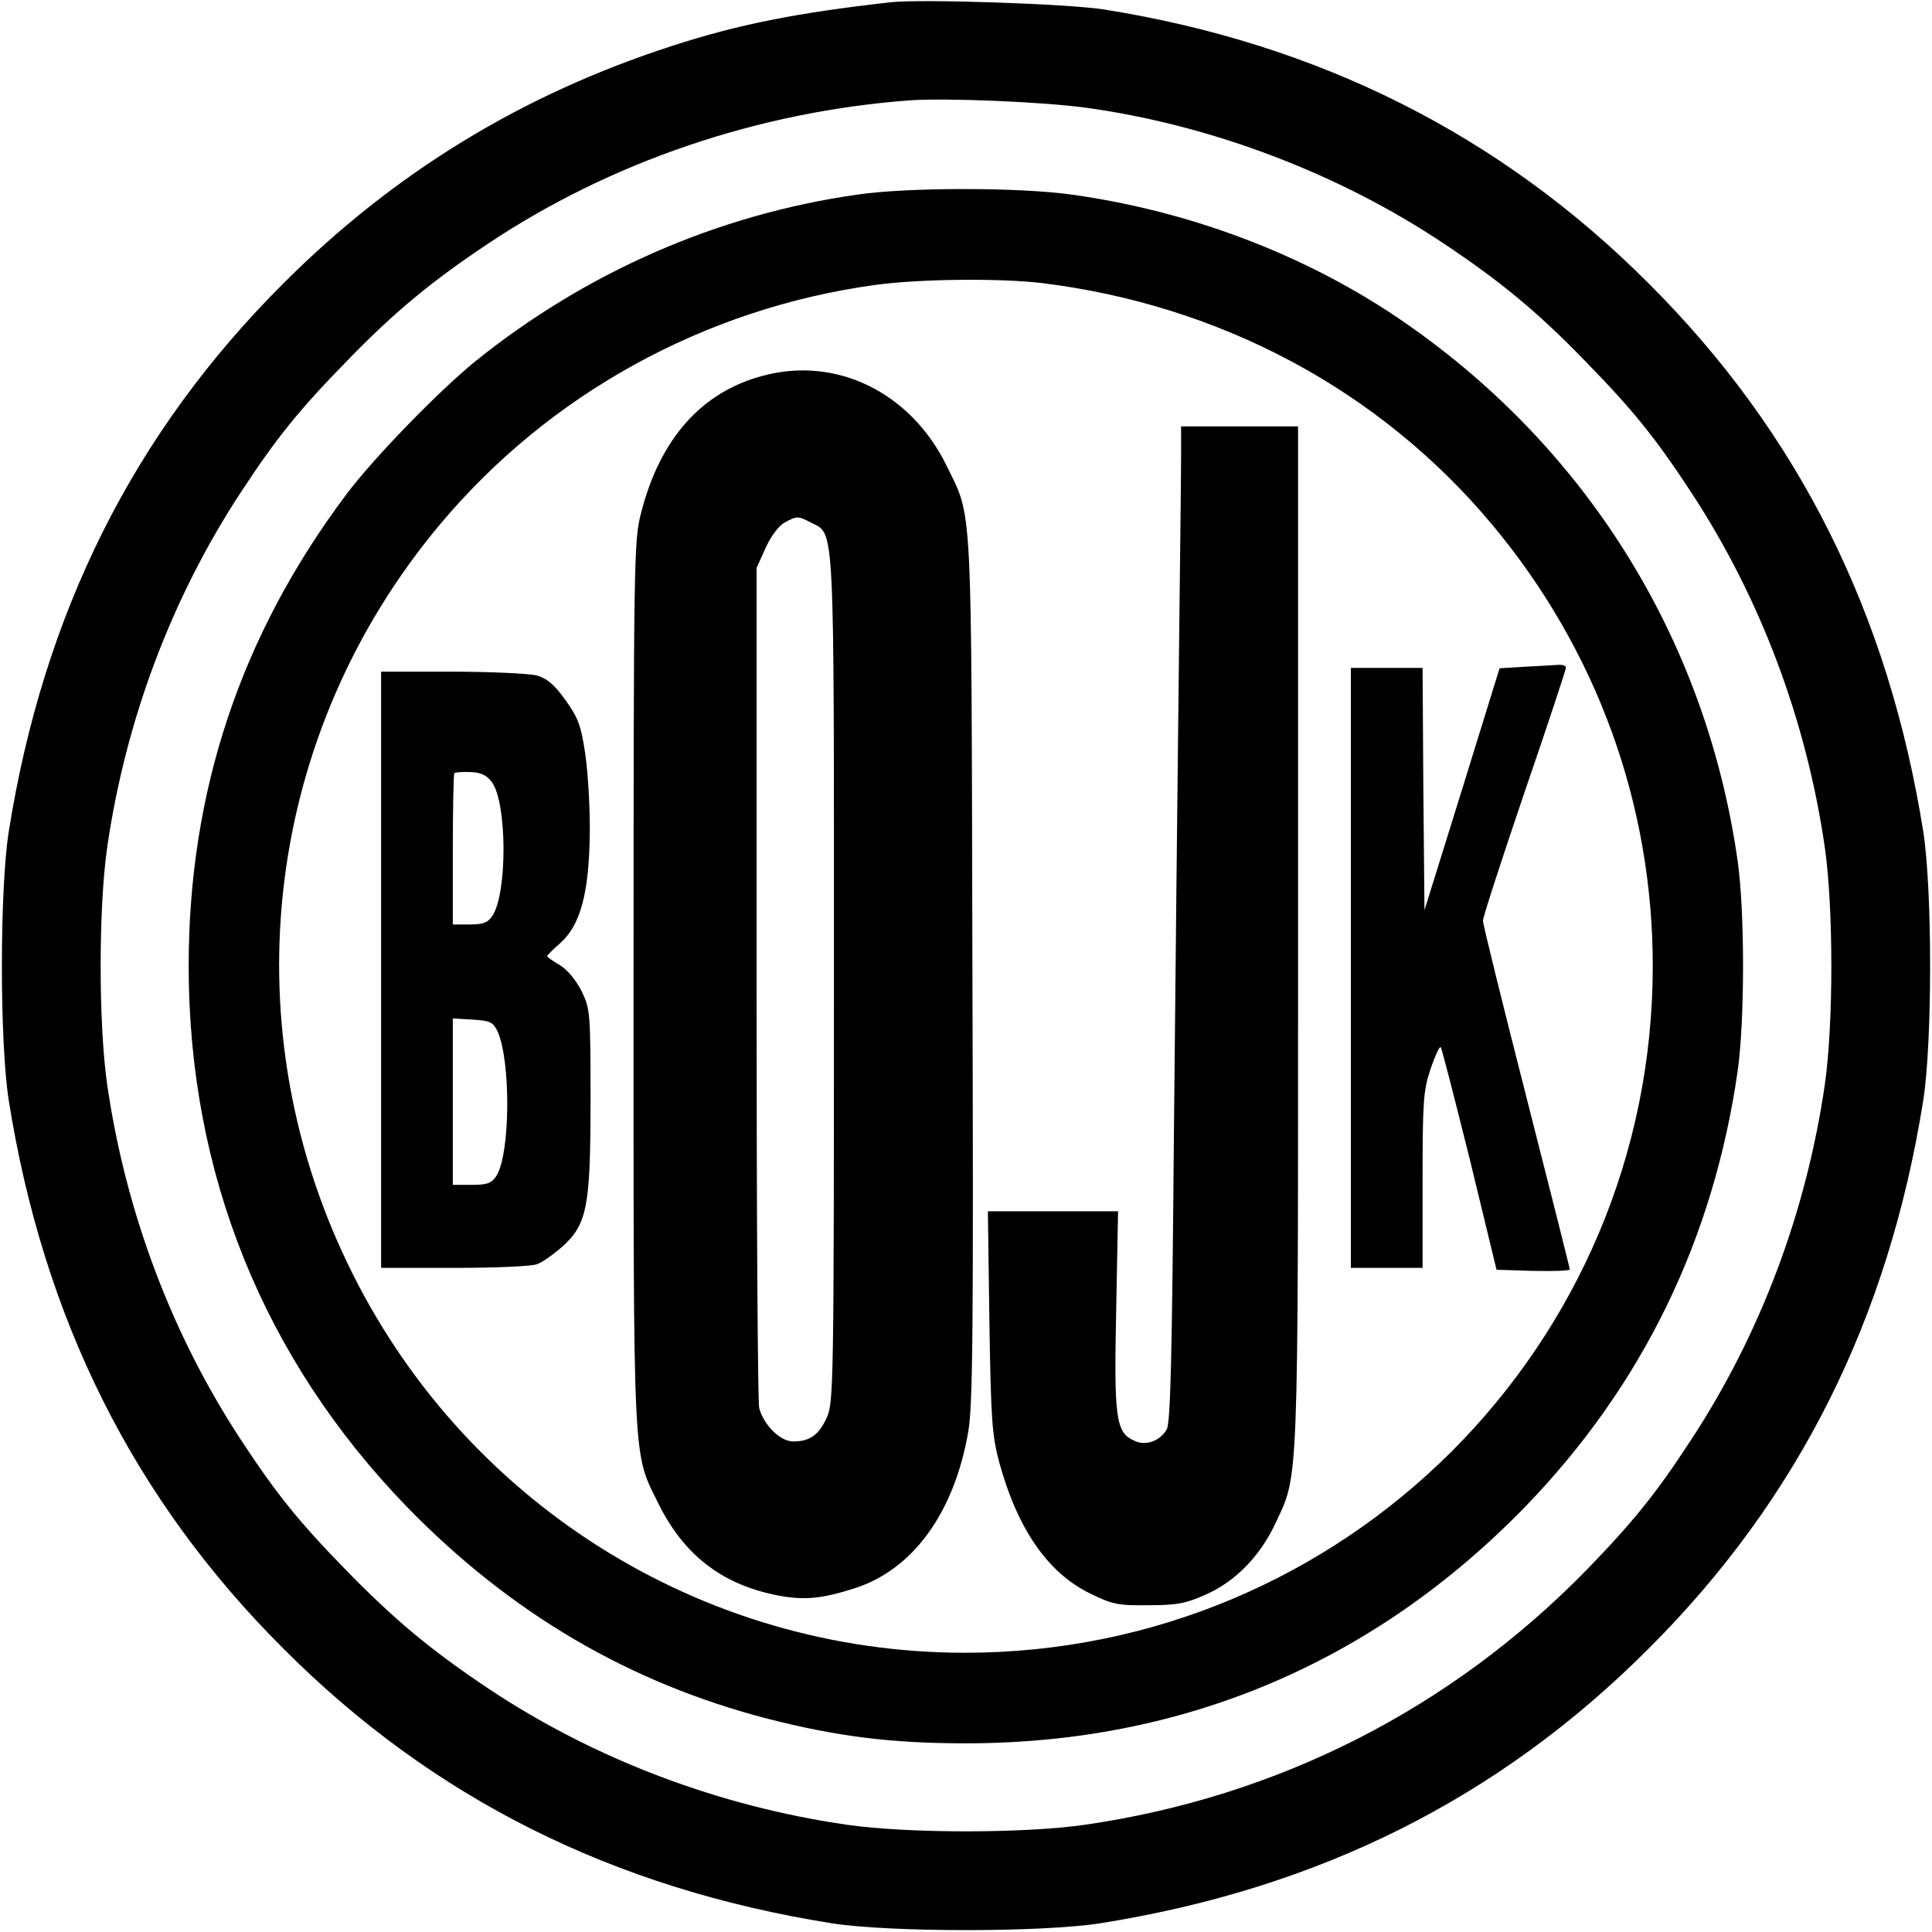
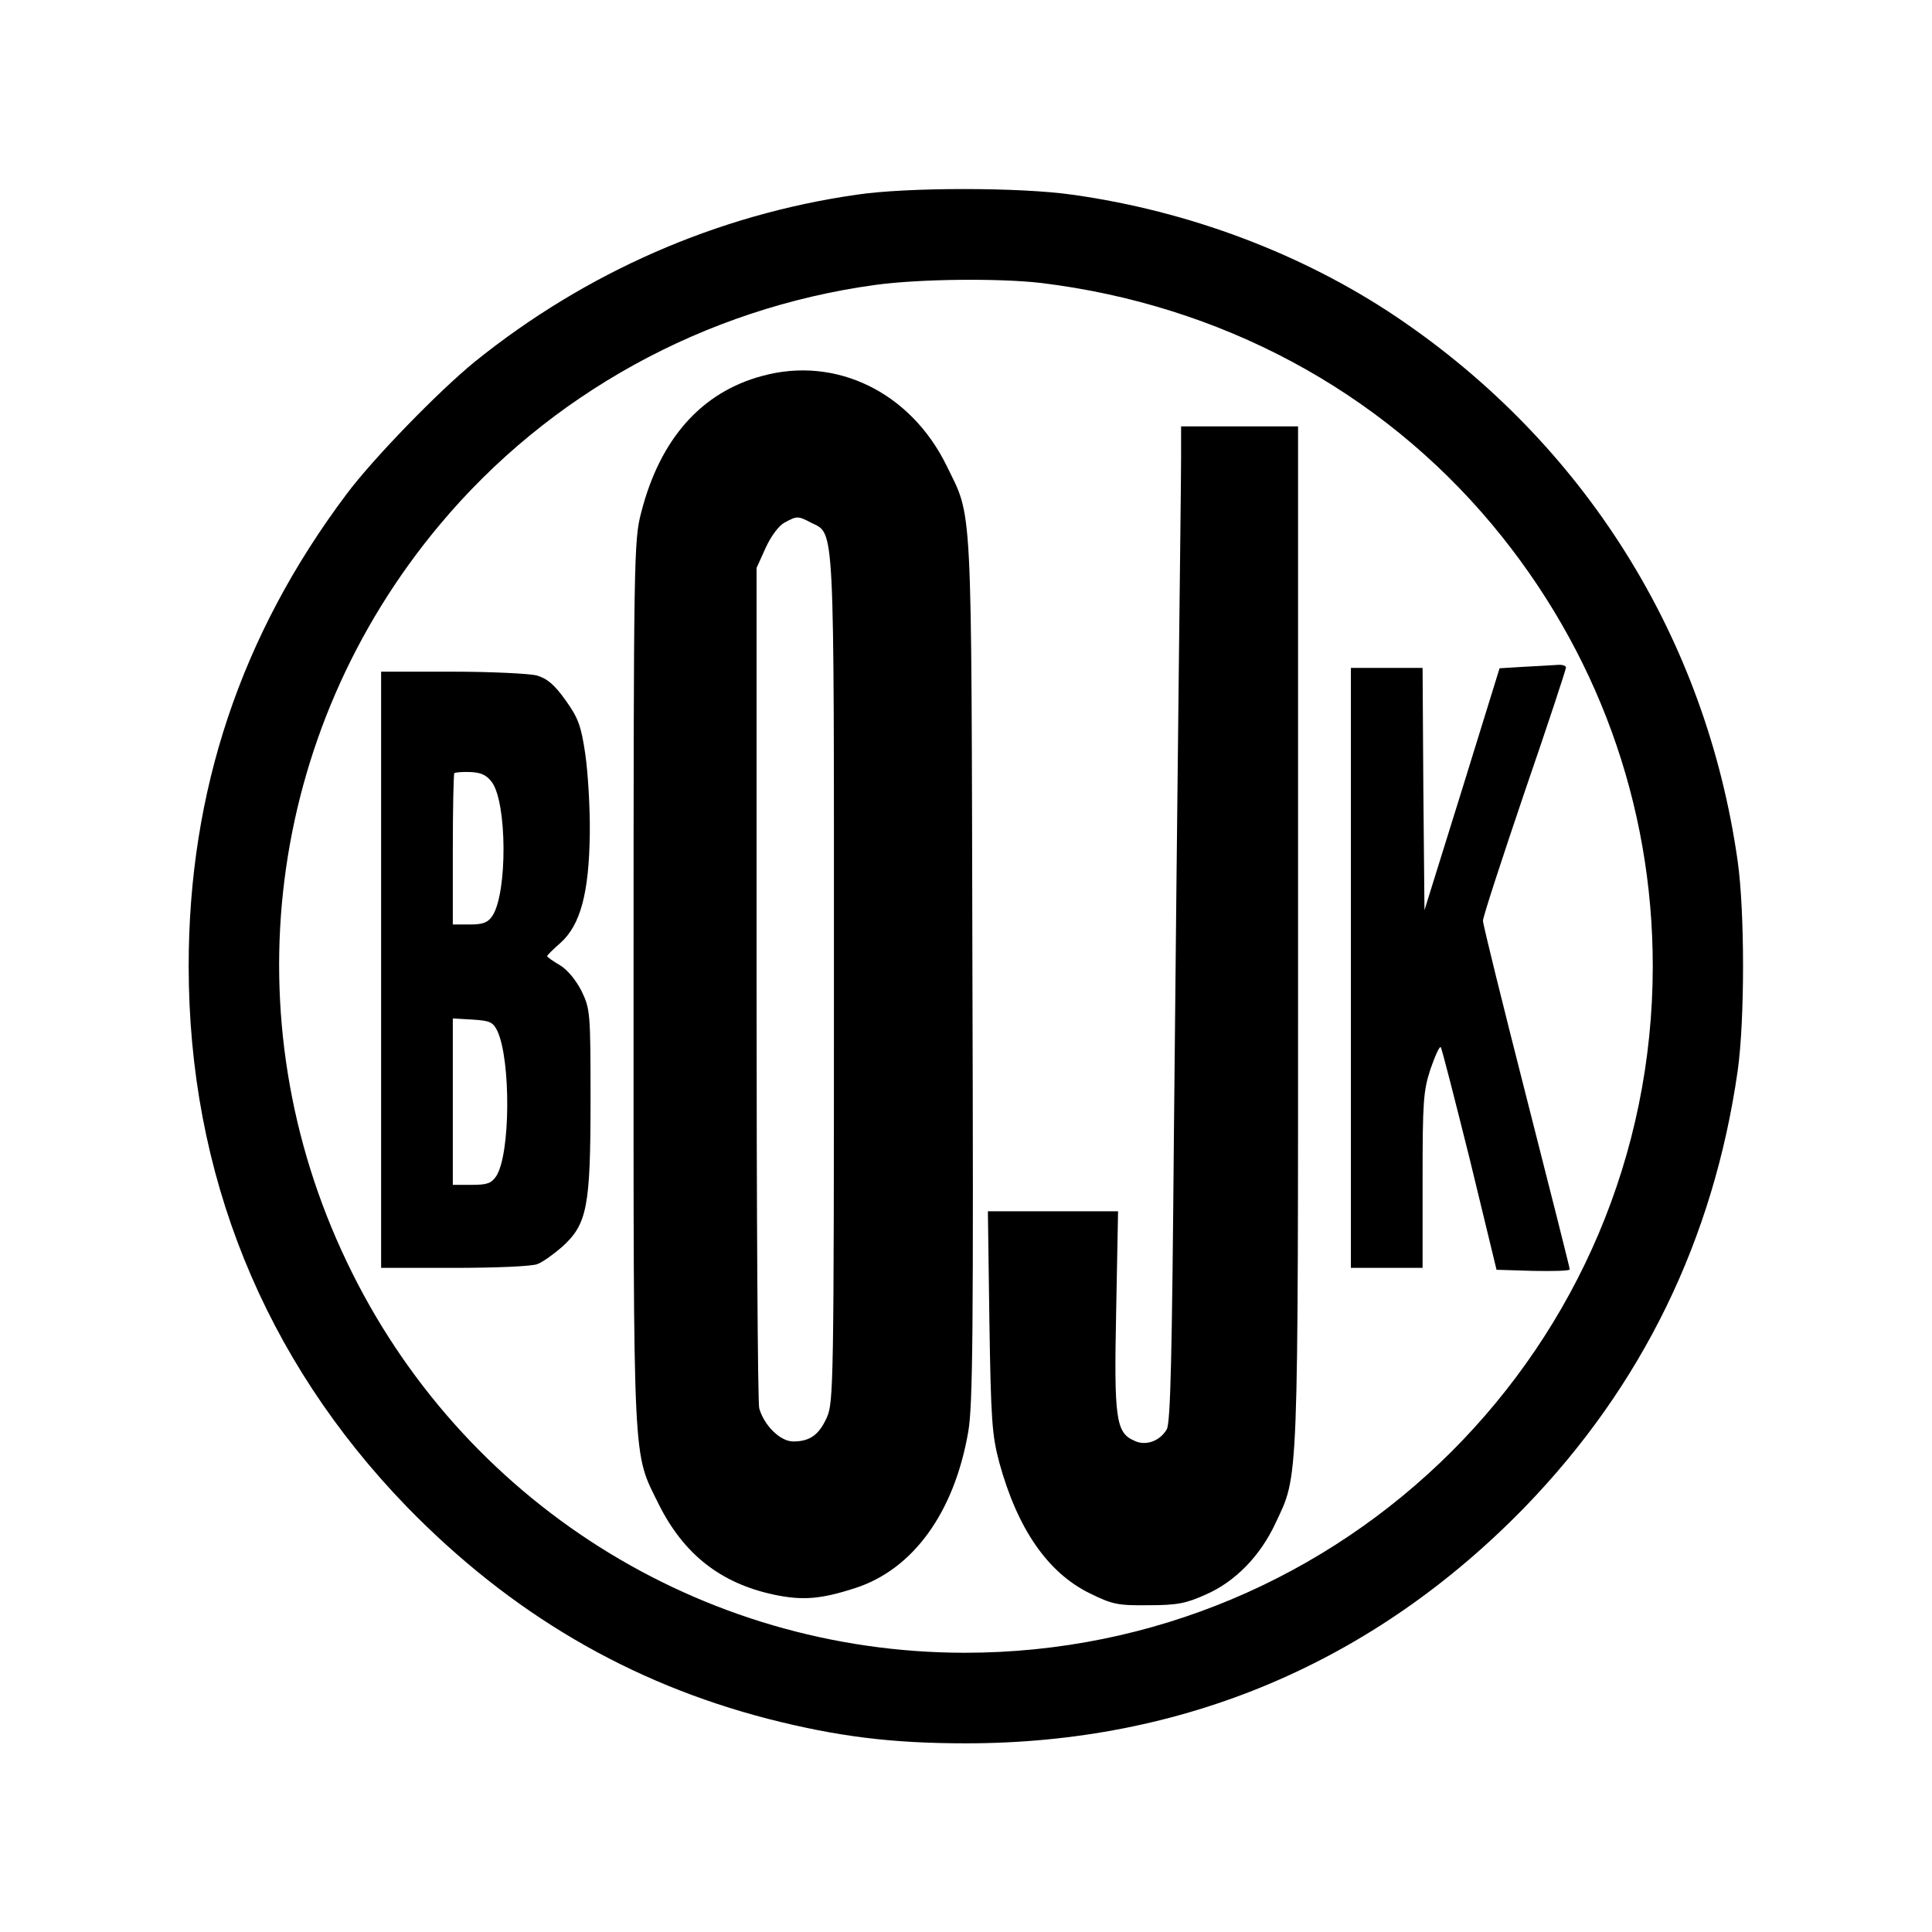
<svg xmlns="http://www.w3.org/2000/svg" version="1.0" width="512pt" height="512pt" viewBox="0 0 512 512" preserveAspectRatio="xMidYMid meet">
  <g transform="translate(0,512) scale(0.1,-0.1)" fill="#000000" stroke="none">
-     <path d="M2360 5114 c-249 -28 -405 -59 -580 -116 -398 -129 -736 -336 -1029 -629 -397 -396 -636 -874 -728 -1454 -24 -155 -24 -555 0 -710 92 -580 331 -1058 728 -1454 396 -397 874 -636 1454 -728 155 -24 555 -24 710 0 580 92 1058 331 1454 728 397 396 636 874 728 1454 24 155 24 555 0 710 -92 580 -331 1058 -728 1454 -393 394 -876 636 -1444 726 -95 15 -485 28 -565 19z m522 -280 c329 -46 667 -174 945 -360 150 -100 248 -181 374 -311 126 -129 186 -203 281 -348 183 -279 305 -603 354 -941 23 -161 23 -467 0 -628 -49 -338 -171 -662 -354 -941 -93 -143 -154 -218 -276 -344 -360 -369 -819 -603 -1332 -677 -161 -23 -467 -23 -628 0 -342 49 -672 175 -950 360 -153 102 -250 183 -377 313 -126 129 -186 203 -281 348 -183 279 -305 603 -354 941 -23 161 -23 467 0 628 49 338 171 662 354 941 95 145 155 219 281 348 126 130 224 211 374 311 325 217 716 350 1117 380 97 7 358 -4 472 -20z" />
-     <path d="M2270 4604 c-370 -53 -718 -206 -1011 -442 -96 -78 -270 -257 -341 -352 -280 -373 -418 -787 -418 -1250 0 -551 199 -1042 579 -1434 275 -282 589 -466 956 -561 184 -47 327 -65 525 -65 575 0 1079 213 1481 626 311 321 500 709 564 1156 19 134 19 422 0 556 -84 593 -407 1107 -904 1442 -250 168 -551 281 -859 324 -139 20 -438 20 -572 0z m490 -234 c474 -58 897 -284 1195 -641 276 -331 425 -739 425 -1169 0 -1007 -817 -1821 -1825 -1820 -699 1 -1333 402 -1635 1034 -310 646 -215 1405 245 1955 289 346 702 574 1155 636 118 16 328 18 440 5z" />
+     <path d="M2270 4604 c-370 -53 -718 -206 -1011 -442 -96 -78 -270 -257 -341 -352 -280 -373 -418 -787 -418 -1250 0 -551 199 -1042 579 -1434 275 -282 589 -466 956 -561 184 -47 327 -65 525 -65 575 0 1079 213 1481 626 311 321 500 709 564 1156 19 134 19 422 0 556 -84 593 -407 1107 -904 1442 -250 168 -551 281 -859 324 -139 20 -438 20 -572 0m490 -234 c474 -58 897 -284 1195 -641 276 -331 425 -739 425 -1169 0 -1007 -817 -1821 -1825 -1820 -699 1 -1333 402 -1635 1034 -310 646 -215 1405 245 1955 289 346 702 574 1155 636 118 16 328 18 440 5z" />
    <path d="M2021 4124 c-162 -43 -272 -167 -322 -363 -19 -73 -20 -117 -20 -1248 0 -1301 -3 -1238 67 -1380 66 -132 164 -209 305 -239 76 -16 124 -12 214 17 154 49 264 200 301 415 12 68 14 269 11 1225 -3 1268 1 1192 -69 1336 -95 193 -292 290 -487 237z m128 -389 c64 -32 61 20 61 -1213 0 -1074 -1 -1119 -19 -1159 -21 -46 -45 -63 -89 -63 -34 0 -77 42 -90 88 -4 15 -7 522 -7 1127 l0 1100 24 53 c14 31 35 59 50 67 33 18 36 18 70 0z" />
    <path d="M3130 3908 c0 -46 -3 -297 -6 -558 -3 -261 -9 -817 -13 -1235 -5 -594 -9 -765 -19 -783 -18 -31 -56 -45 -86 -30 -49 21 -54 59 -48 346 l5 262 -173 0 -172 0 4 -292 c4 -260 7 -302 26 -373 48 -176 128 -292 239 -347 61 -30 75 -33 157 -32 77 0 100 5 153 29 77 34 143 102 183 188 62 132 60 77 60 1558 l0 1349 -155 0 -155 0 0 -82z" />
    <path d="M4040 3353 l-66 -4 -99 -320 -100 -321 -3 321 -2 321 -95 0 -95 0 0 -795 0 -795 95 0 95 0 0 232 c0 210 2 237 21 295 12 35 24 61 27 58 3 -3 37 -137 77 -297 l71 -293 97 -3 c53 -1 97 0 97 4 0 4 -52 210 -115 457 -63 247 -115 457 -115 467 0 10 50 163 110 340 61 177 110 326 110 331 0 5 -10 8 -22 7 -13 -1 -52 -3 -88 -5z" />
    <path d="M1010 2550 l0 -790 194 0 c107 0 206 4 220 10 14 5 43 26 66 46 66 60 75 105 75 389 0 233 -1 241 -24 289 -15 29 -37 56 -57 68 -19 11 -34 22 -34 24 0 3 16 18 35 35 53 47 76 132 78 289 1 69 -5 164 -12 212 -11 75 -19 96 -52 142 -30 42 -49 58 -77 66 -20 5 -121 10 -224 10 l-188 0 0 -790z m293 498 c41 -54 42 -294 2 -355 -12 -18 -25 -23 -60 -23 l-45 0 0 198 c0 109 2 201 4 203 2 2 21 4 42 3 29 -1 43 -8 57 -26z m15 -660 c36 -77 35 -327 -3 -385 -13 -19 -24 -23 -65 -23 l-50 0 0 221 0 220 52 -3 c46 -3 54 -6 66 -30z" />
  </g>
</svg>